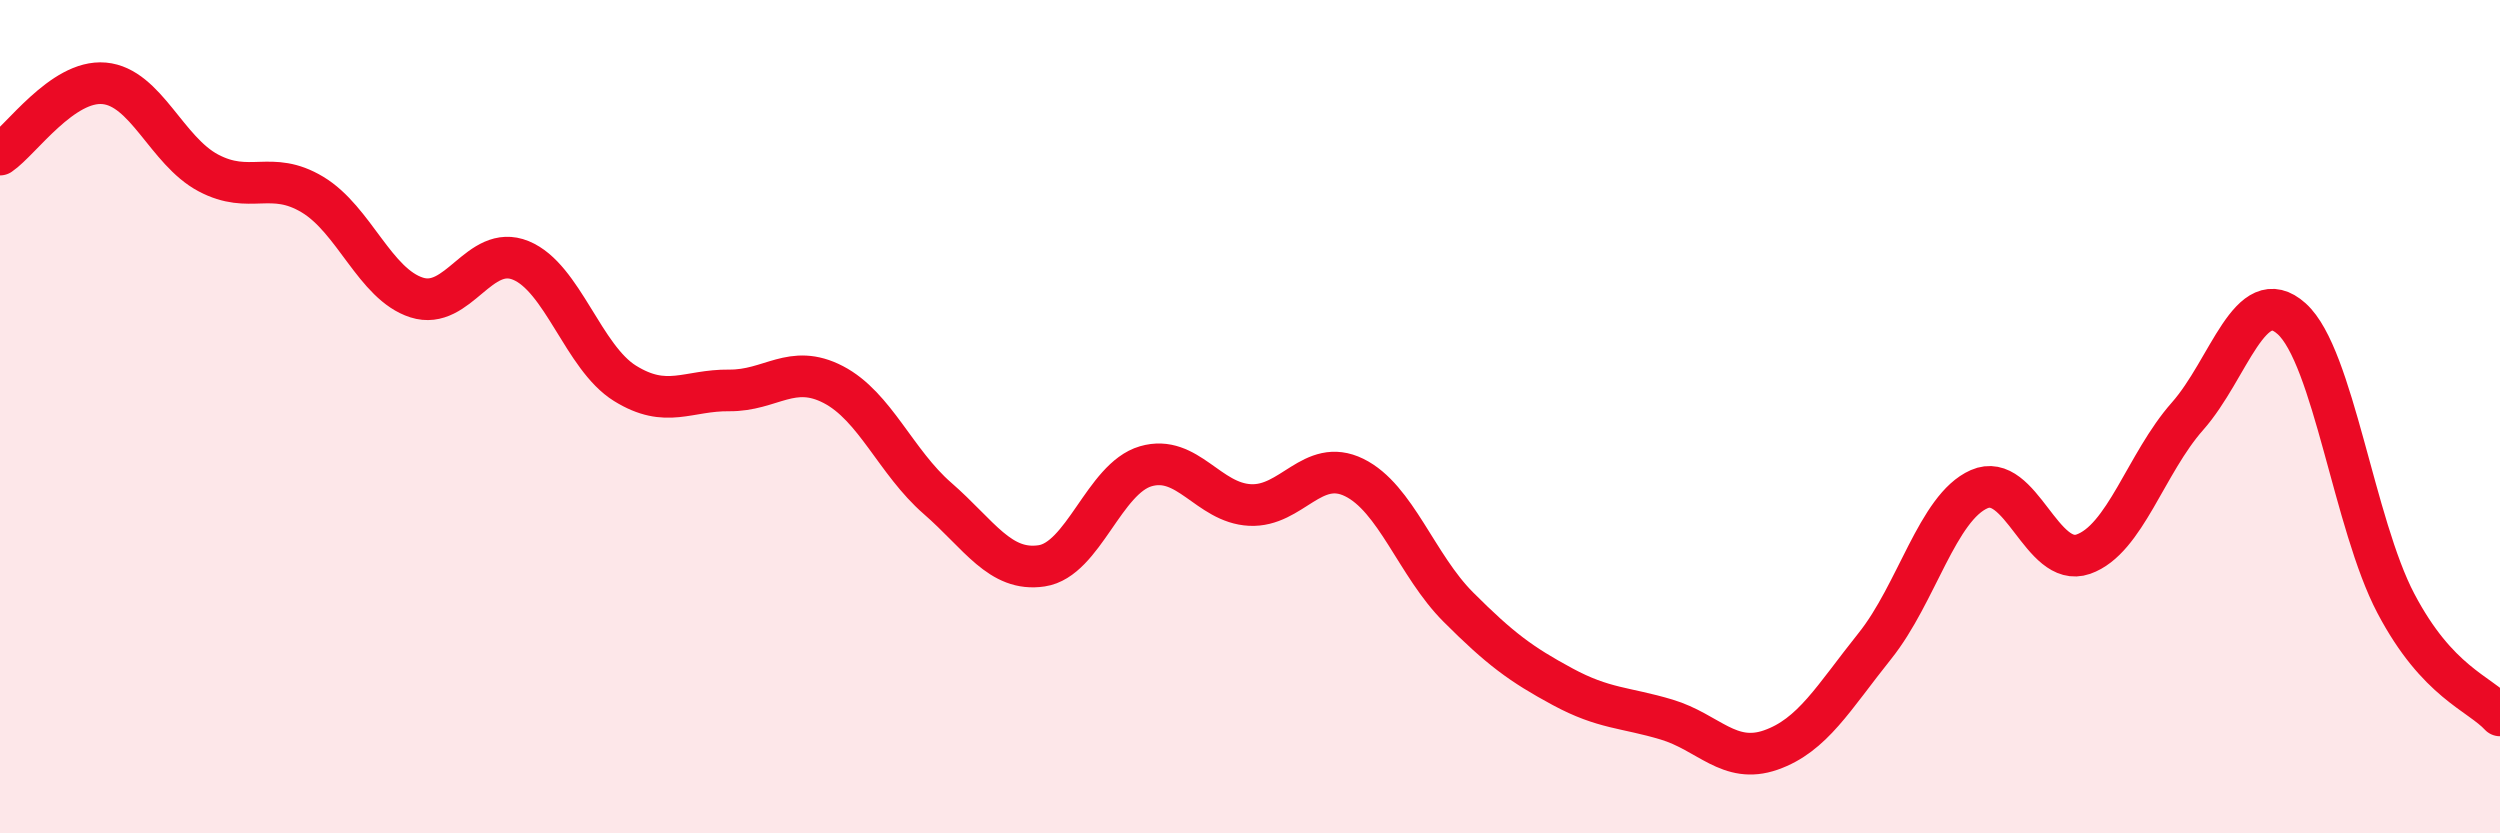
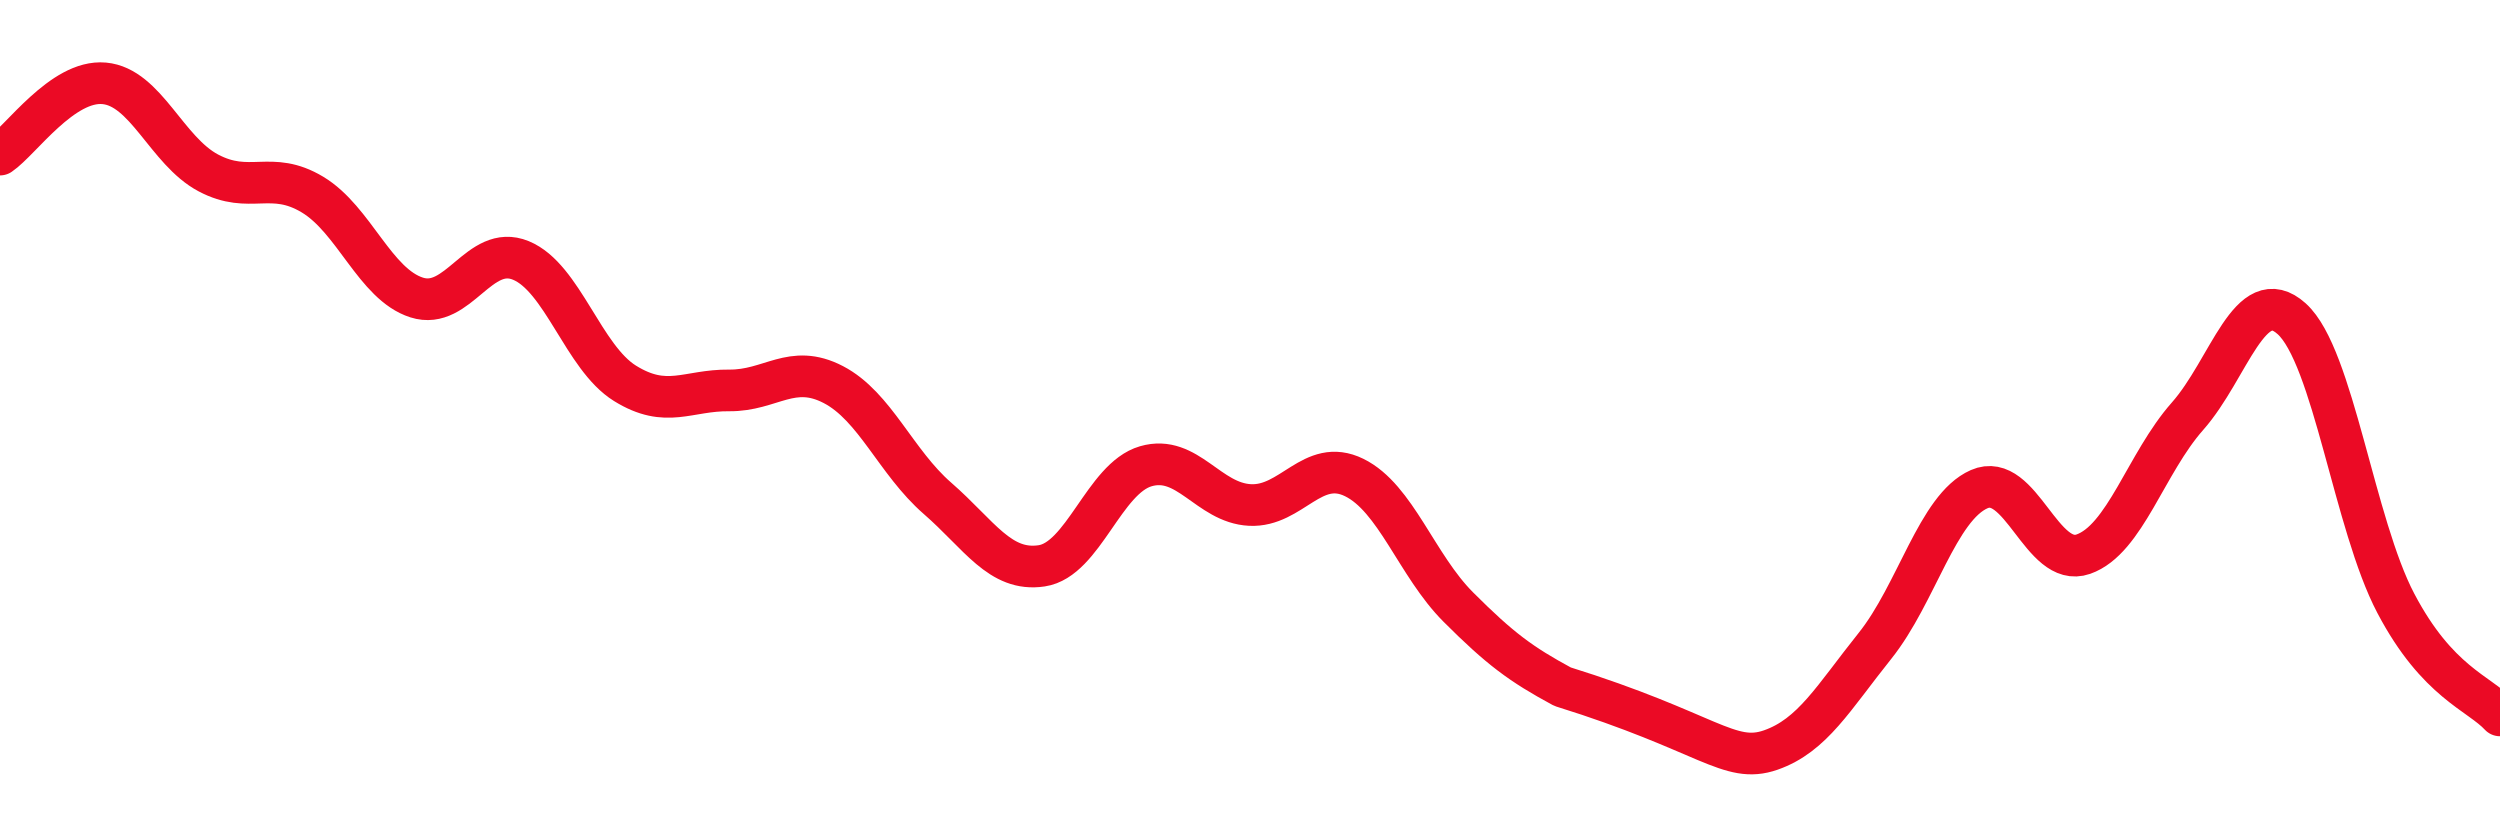
<svg xmlns="http://www.w3.org/2000/svg" width="60" height="20" viewBox="0 0 60 20">
-   <path d="M 0,3.71 C 0.5,3.37 1.5,1.91 2.5,2 C 3.5,2.09 4,3.62 5,4.15 C 6,4.68 6.5,4.07 7.5,4.67 C 8.5,5.27 9,6.82 10,7.14 C 11,7.46 11.5,5.84 12.5,6.25 C 13.5,6.66 14,8.58 15,9.2 C 16,9.82 16.5,9.36 17.5,9.37 C 18.5,9.38 19,8.71 20,9.23 C 21,9.75 21.5,11.09 22.5,11.96 C 23.5,12.83 24,13.73 25,13.58 C 26,13.43 26.5,11.48 27.5,11.19 C 28.5,10.9 29,12.07 30,12.12 C 31,12.17 31.5,10.97 32.5,11.46 C 33.5,11.95 34,13.57 35,14.57 C 36,15.57 36.5,15.94 37.5,16.48 C 38.5,17.02 39,16.97 40,17.27 C 41,17.57 41.5,18.35 42.5,18 C 43.5,17.65 44,16.75 45,15.5 C 46,14.25 46.5,12.18 47.5,11.74 C 48.5,11.3 49,13.65 50,13.3 C 51,12.95 51.5,11.12 52.5,9.99 C 53.5,8.86 54,6.75 55,7.65 C 56,8.55 56.5,12.58 57.5,14.48 C 58.5,16.38 59.5,16.63 60,17.17L60 20L0 20Z" fill="#EB0A25" opacity="0.1" stroke-linecap="round" stroke-linejoin="round" />
-   <path d="M 0,3.71 C 0.5,3.37 1.5,1.91 2.5,2 C 3.5,2.09 4,3.62 5,4.15 C 6,4.68 6.5,4.07 7.5,4.67 C 8.5,5.27 9,6.82 10,7.14 C 11,7.46 11.5,5.84 12.5,6.25 C 13.5,6.66 14,8.58 15,9.2 C 16,9.82 16.5,9.36 17.5,9.37 C 18.5,9.38 19,8.71 20,9.23 C 21,9.75 21.5,11.09 22.5,11.96 C 23.5,12.83 24,13.73 25,13.58 C 26,13.43 26.5,11.48 27.5,11.19 C 28.5,10.9 29,12.07 30,12.12 C 31,12.17 31.5,10.97 32.5,11.46 C 33.5,11.95 34,13.57 35,14.57 C 36,15.57 36.5,15.94 37.5,16.48 C 38.5,17.02 39,16.97 40,17.27 C 41,17.57 41.5,18.35 42.5,18 C 43.5,17.65 44,16.75 45,15.5 C 46,14.25 46.5,12.18 47.5,11.74 C 48.5,11.3 49,13.65 50,13.3 C 51,12.95 51.5,11.12 52.5,9.99 C 53.5,8.86 54,6.75 55,7.65 C 56,8.55 56.5,12.58 57.5,14.48 C 58.5,16.38 59.5,16.63 60,17.17" stroke="#EB0A25" stroke-width="1" fill="none" stroke-linecap="round" stroke-linejoin="round" />
+   <path d="M 0,3.71 C 0.5,3.37 1.5,1.91 2.5,2 C 3.5,2.09 4,3.62 5,4.15 C 6,4.68 6.5,4.07 7.5,4.67 C 8.5,5.27 9,6.82 10,7.14 C 11,7.46 11.5,5.84 12.5,6.25 C 13.5,6.66 14,8.58 15,9.2 C 16,9.82 16.5,9.36 17.5,9.37 C 18.5,9.38 19,8.71 20,9.23 C 21,9.75 21.5,11.09 22.5,11.96 C 23.5,12.83 24,13.73 25,13.58 C 26,13.43 26.5,11.48 27.5,11.19 C 28.5,10.9 29,12.07 30,12.12 C 31,12.17 31.5,10.97 32.5,11.46 C 33.5,11.95 34,13.57 35,14.57 C 36,15.57 36.5,15.94 37.5,16.48 C 41,17.57 41.5,18.35 42.5,18 C 43.5,17.65 44,16.75 45,15.5 C 46,14.25 46.5,12.18 47.5,11.74 C 48.5,11.3 49,13.65 50,13.3 C 51,12.95 51.5,11.12 52.5,9.99 C 53.5,8.86 54,6.75 55,7.65 C 56,8.55 56.5,12.58 57.5,14.48 C 58.5,16.38 59.5,16.63 60,17.17" stroke="#EB0A25" stroke-width="1" fill="none" stroke-linecap="round" stroke-linejoin="round" />
</svg>